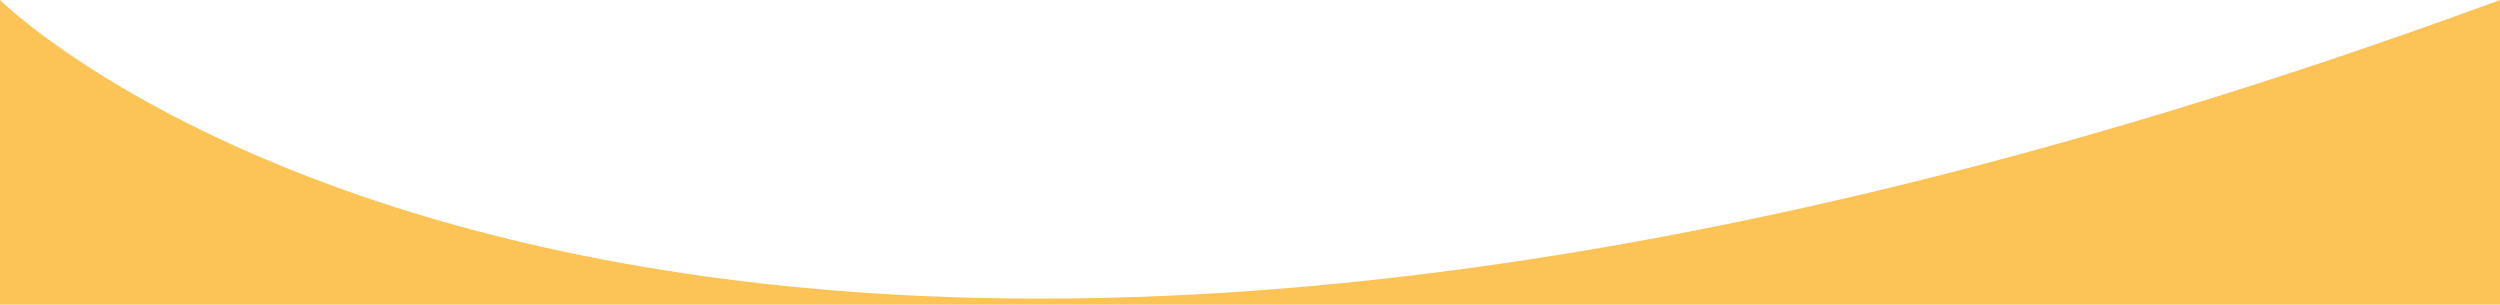
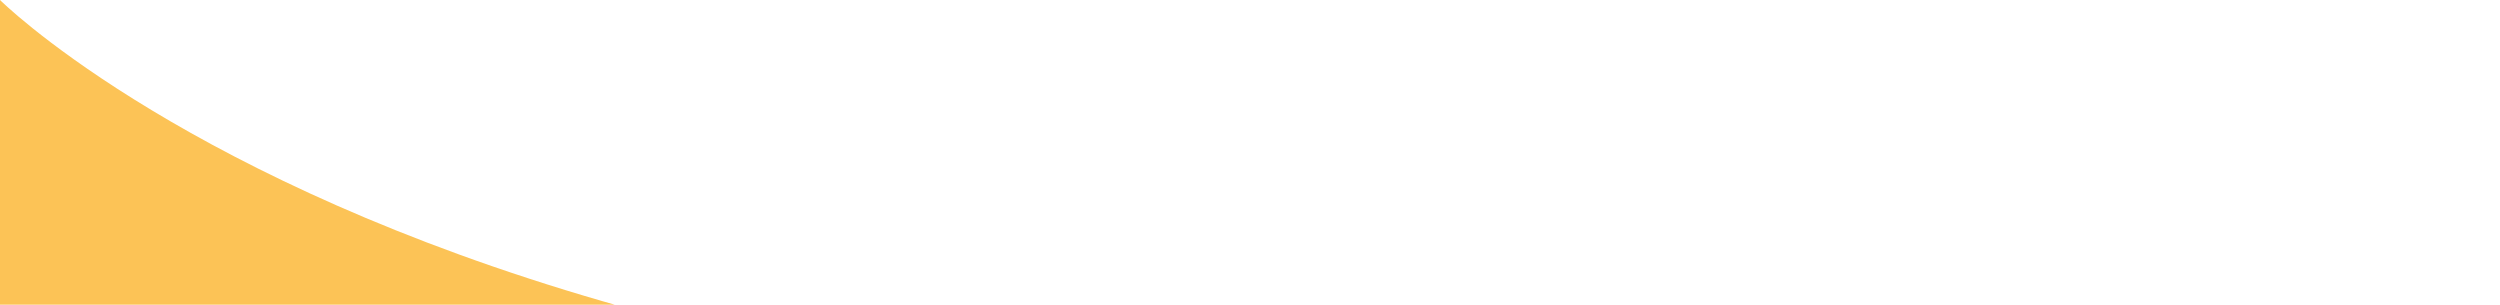
<svg xmlns="http://www.w3.org/2000/svg" version="1.1" id="Calque_1" x="0px" y="0px" viewBox="0 0 1920 234" style="enable-background:new 0 0 1920 234;" xml:space="preserve" preserveAspectRatio="none">
  <style type="text/css">
	.st0{fill:#FCC356;}
</style>
-   <path class="st0" d="M0,0v234h1920V0C517.5,516,0,0,0,0z" />
+   <path class="st0" d="M0,0v234h1920C517.5,516,0,0,0,0z" />
</svg>